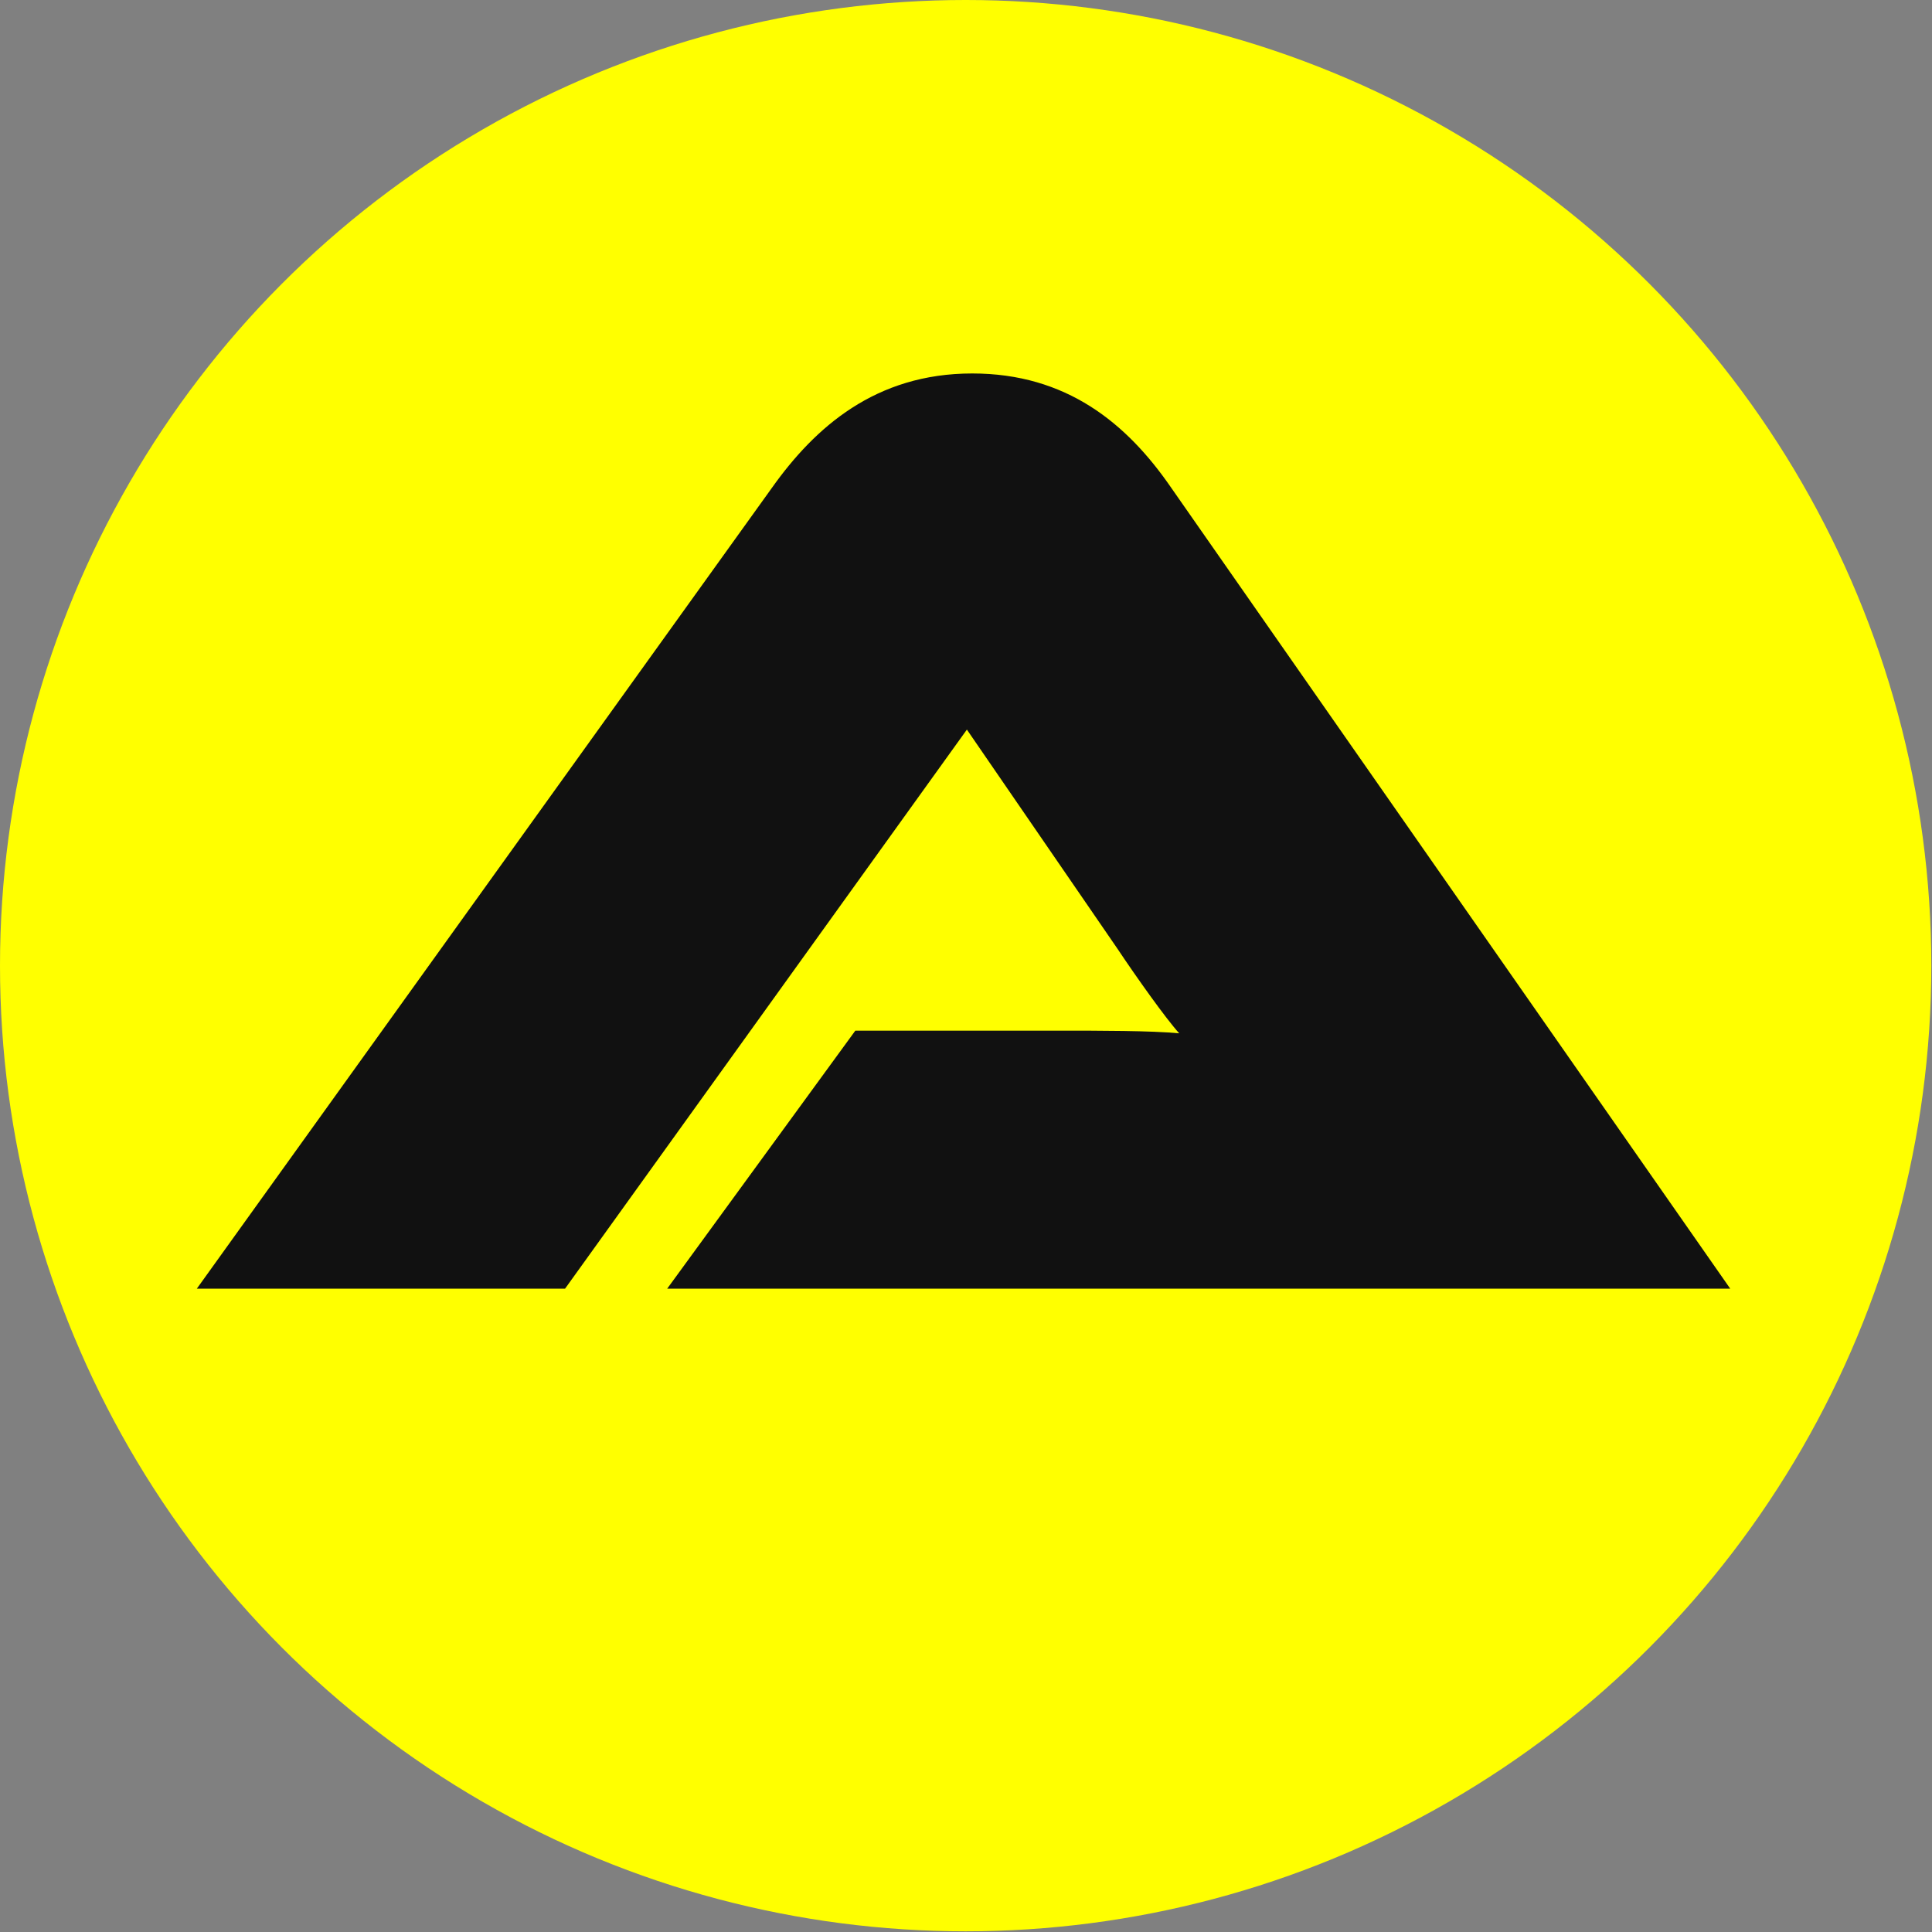
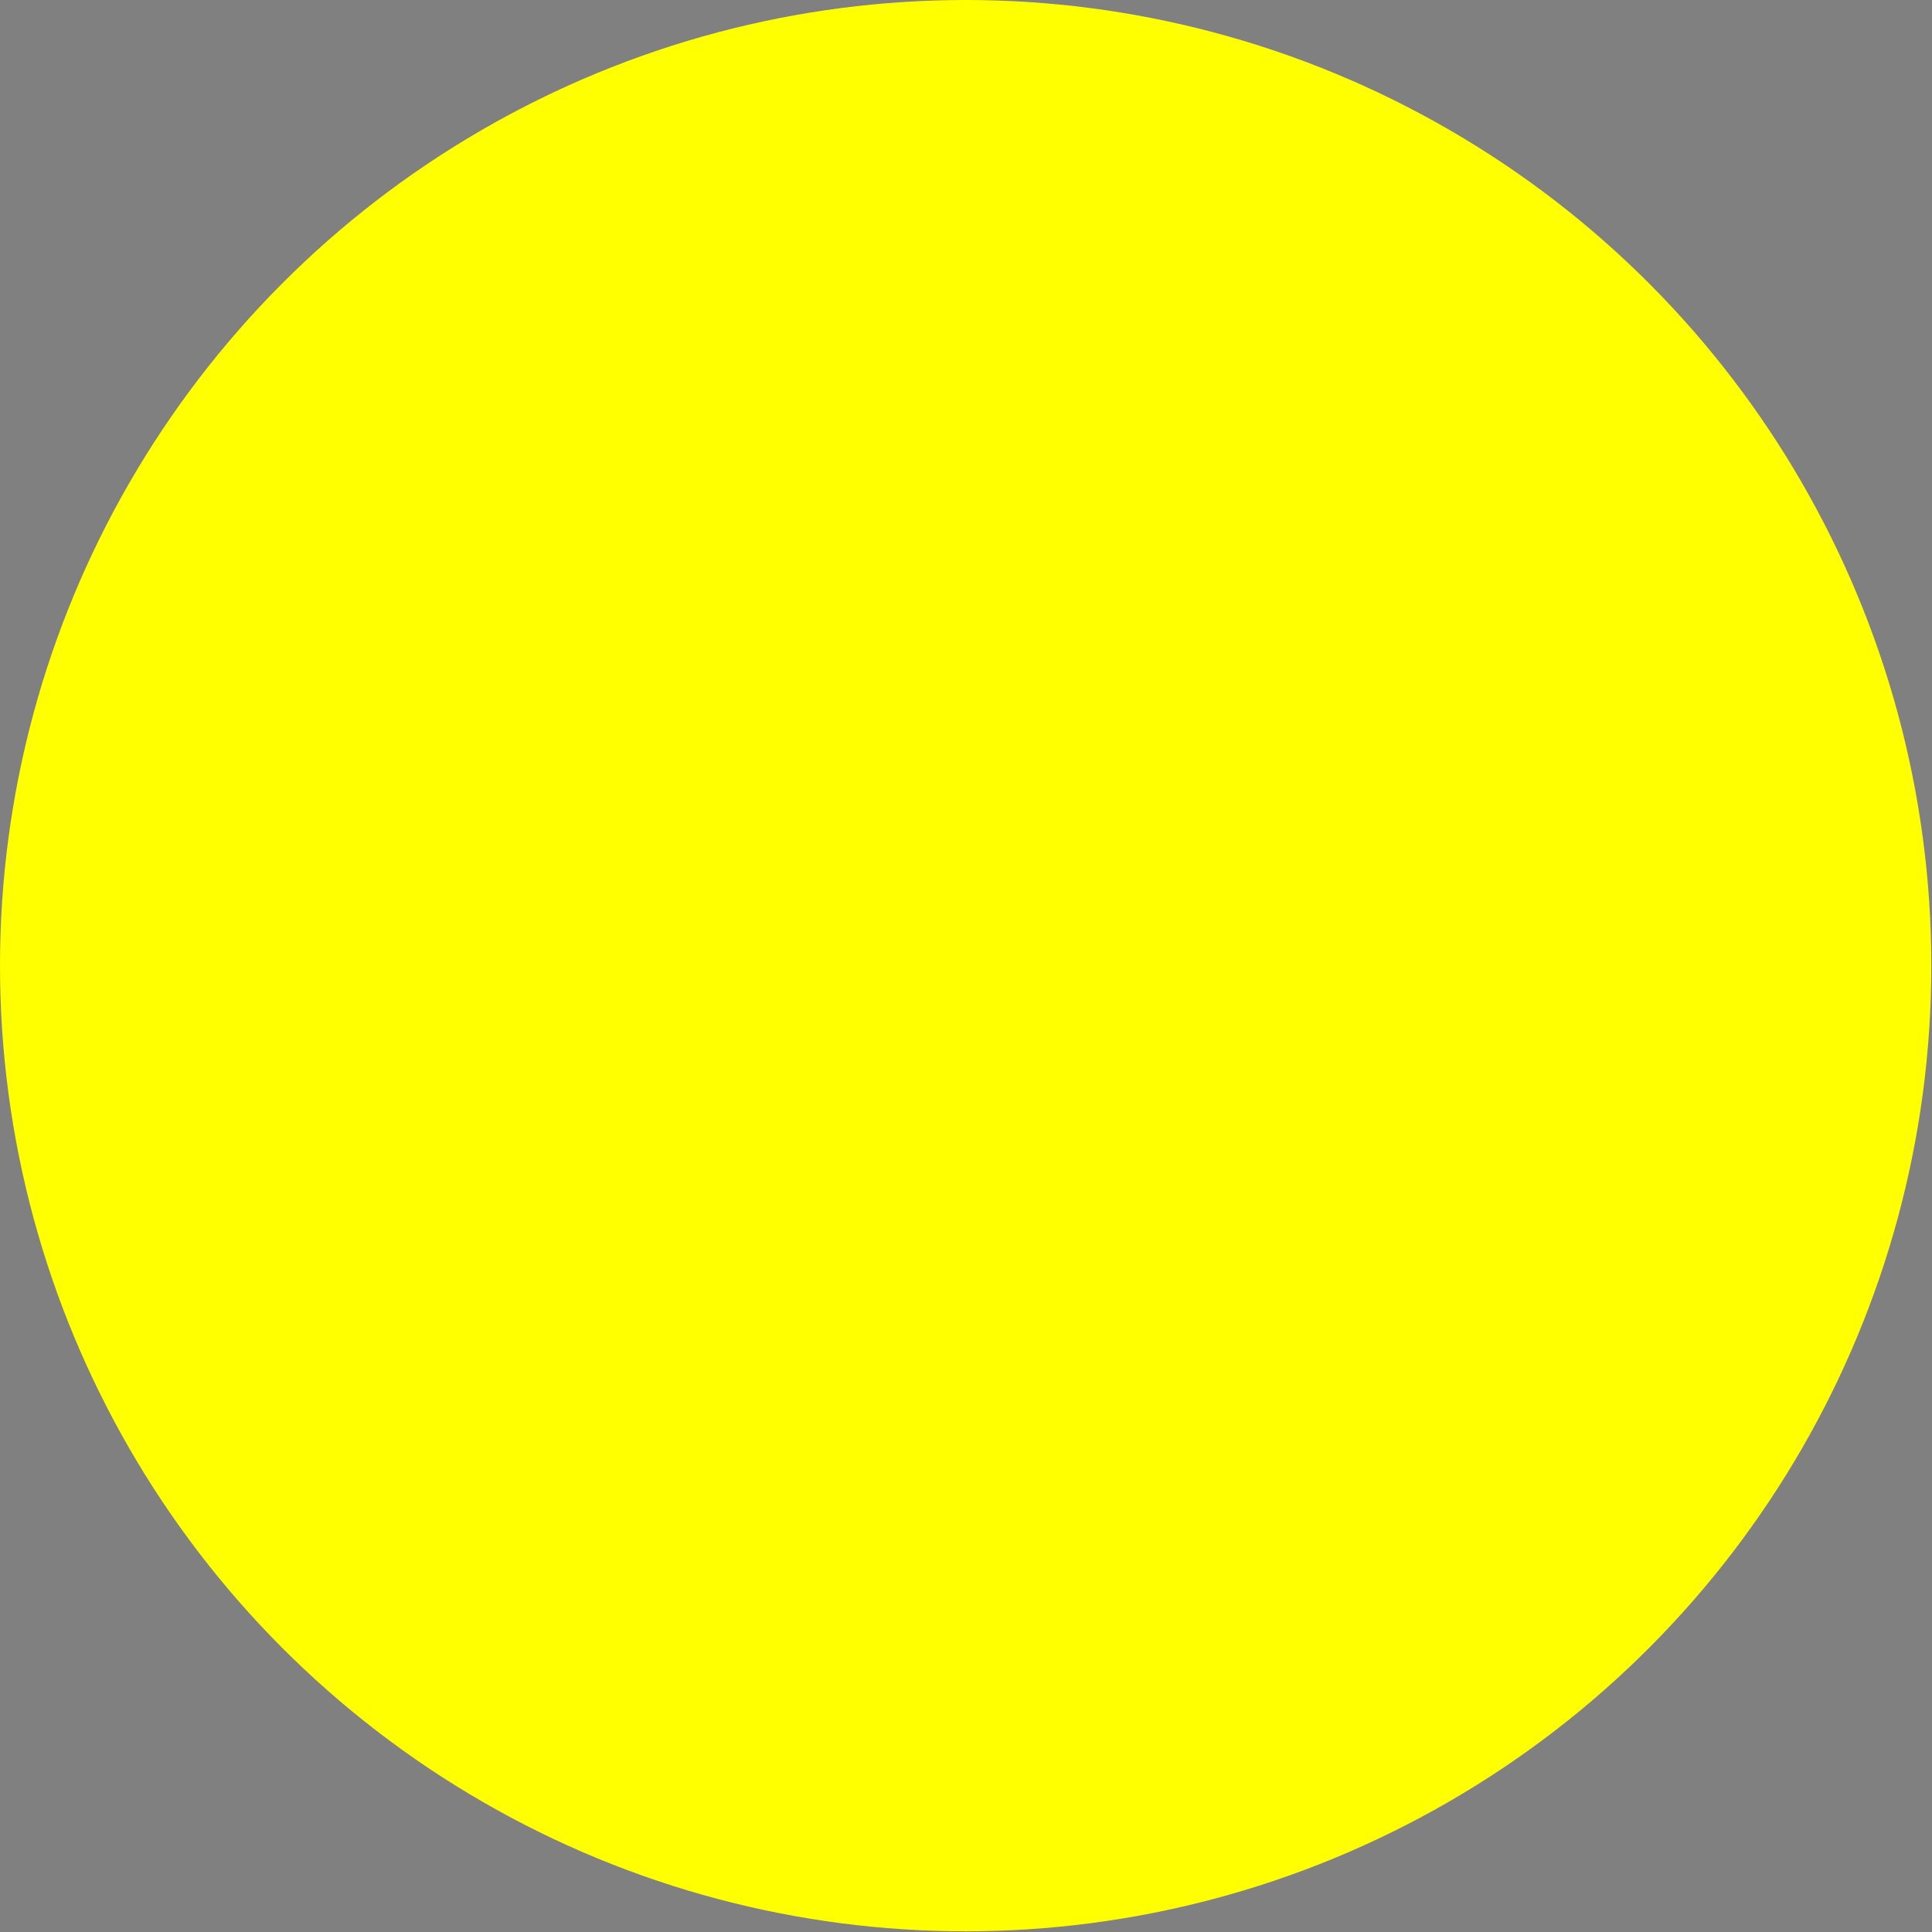
<svg xmlns="http://www.w3.org/2000/svg" width="100%" height="100%" viewBox="0 0 1413 1413" version="1.1" xml:space="preserve" style="fill-rule:evenodd;clip-rule:evenodd;stroke-linejoin:round;stroke-miterlimit:2;">
  <rect x="0" y="0" width="1413" height="1413" fill="#808080" stroke="none" />
  <circle cx="706.25" cy="706.25" r="706.25" style="fill:#ff0;" />
-   <path d="M1265.43,942.486l-408.882,-585.802c-32.435,-47.178 -76.665,-83.545 -145.468,-83.545c-70.768,-0 -114.998,39.315 -146.45,83.545l-420.677,585.802l269.312,0l293.884,-408.882l110.083,160.211c13.761,20.641 35.384,51.111 45.213,61.922c-20.64,-1.965 -57.99,-1.965 -89.443,-1.965l-147.433,-0l-137.605,188.714l777.466,0Z" style="fill:#111;fill-rule:nonzero;" />
</svg>